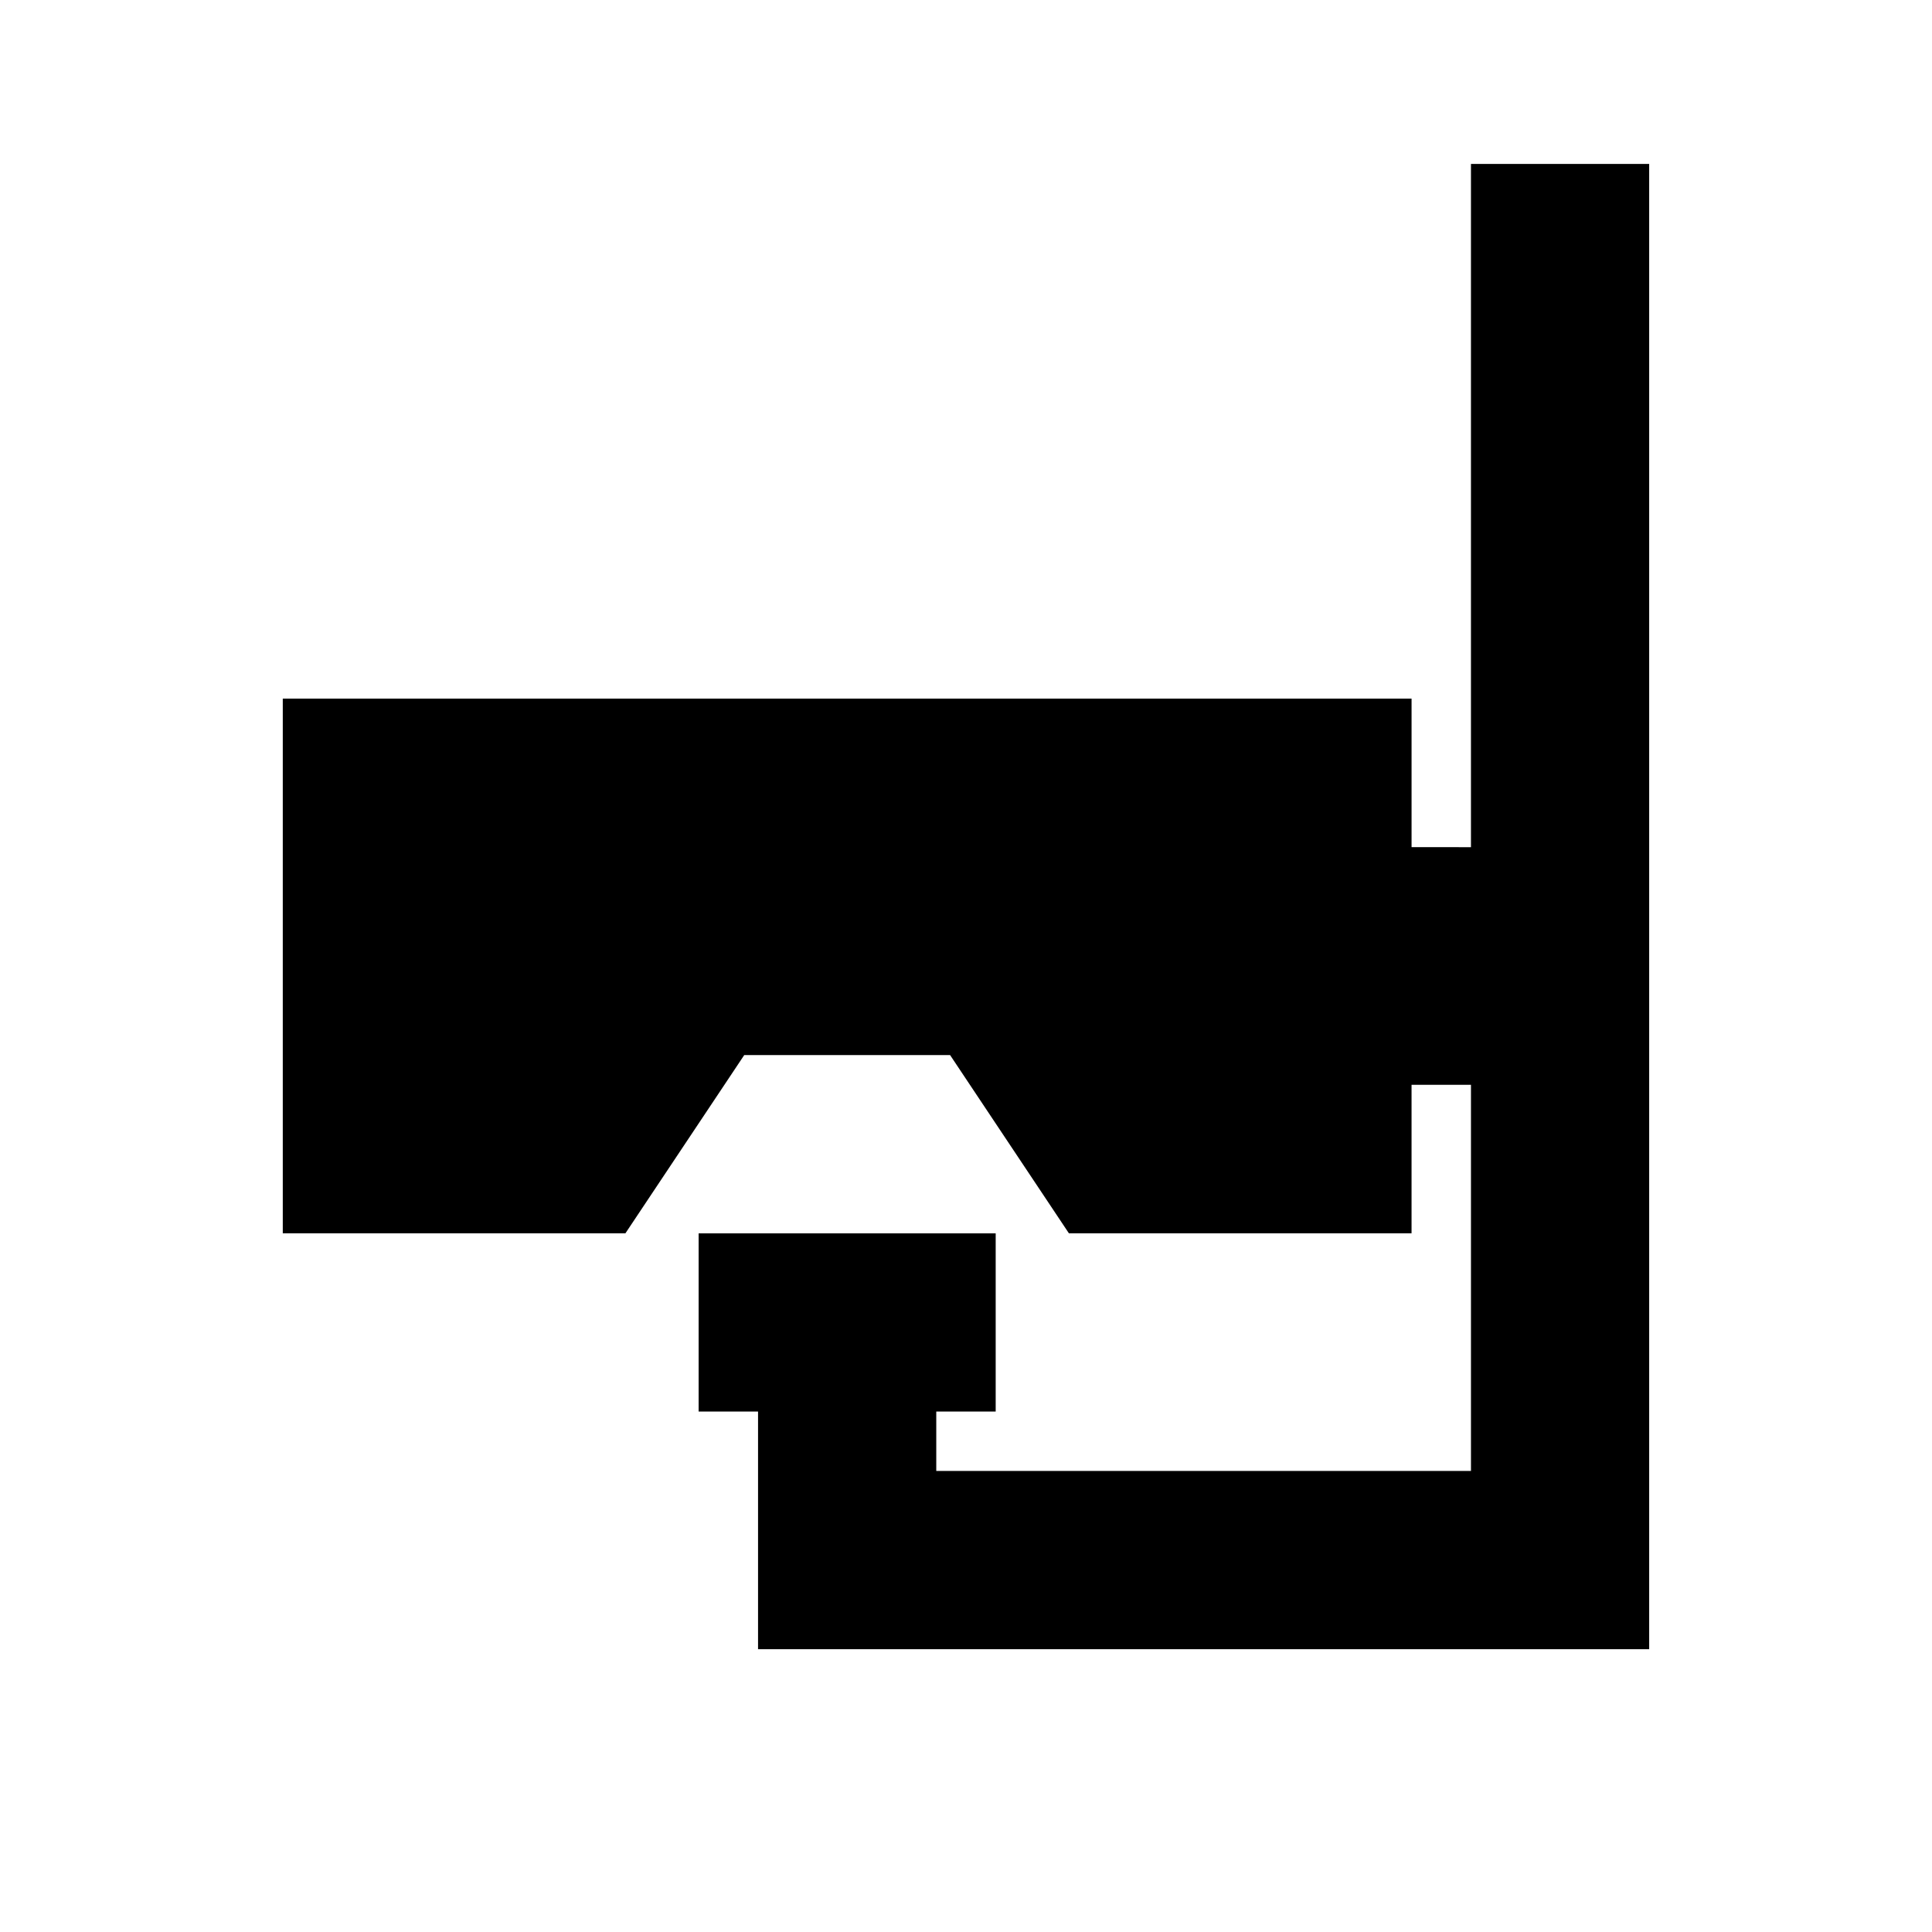
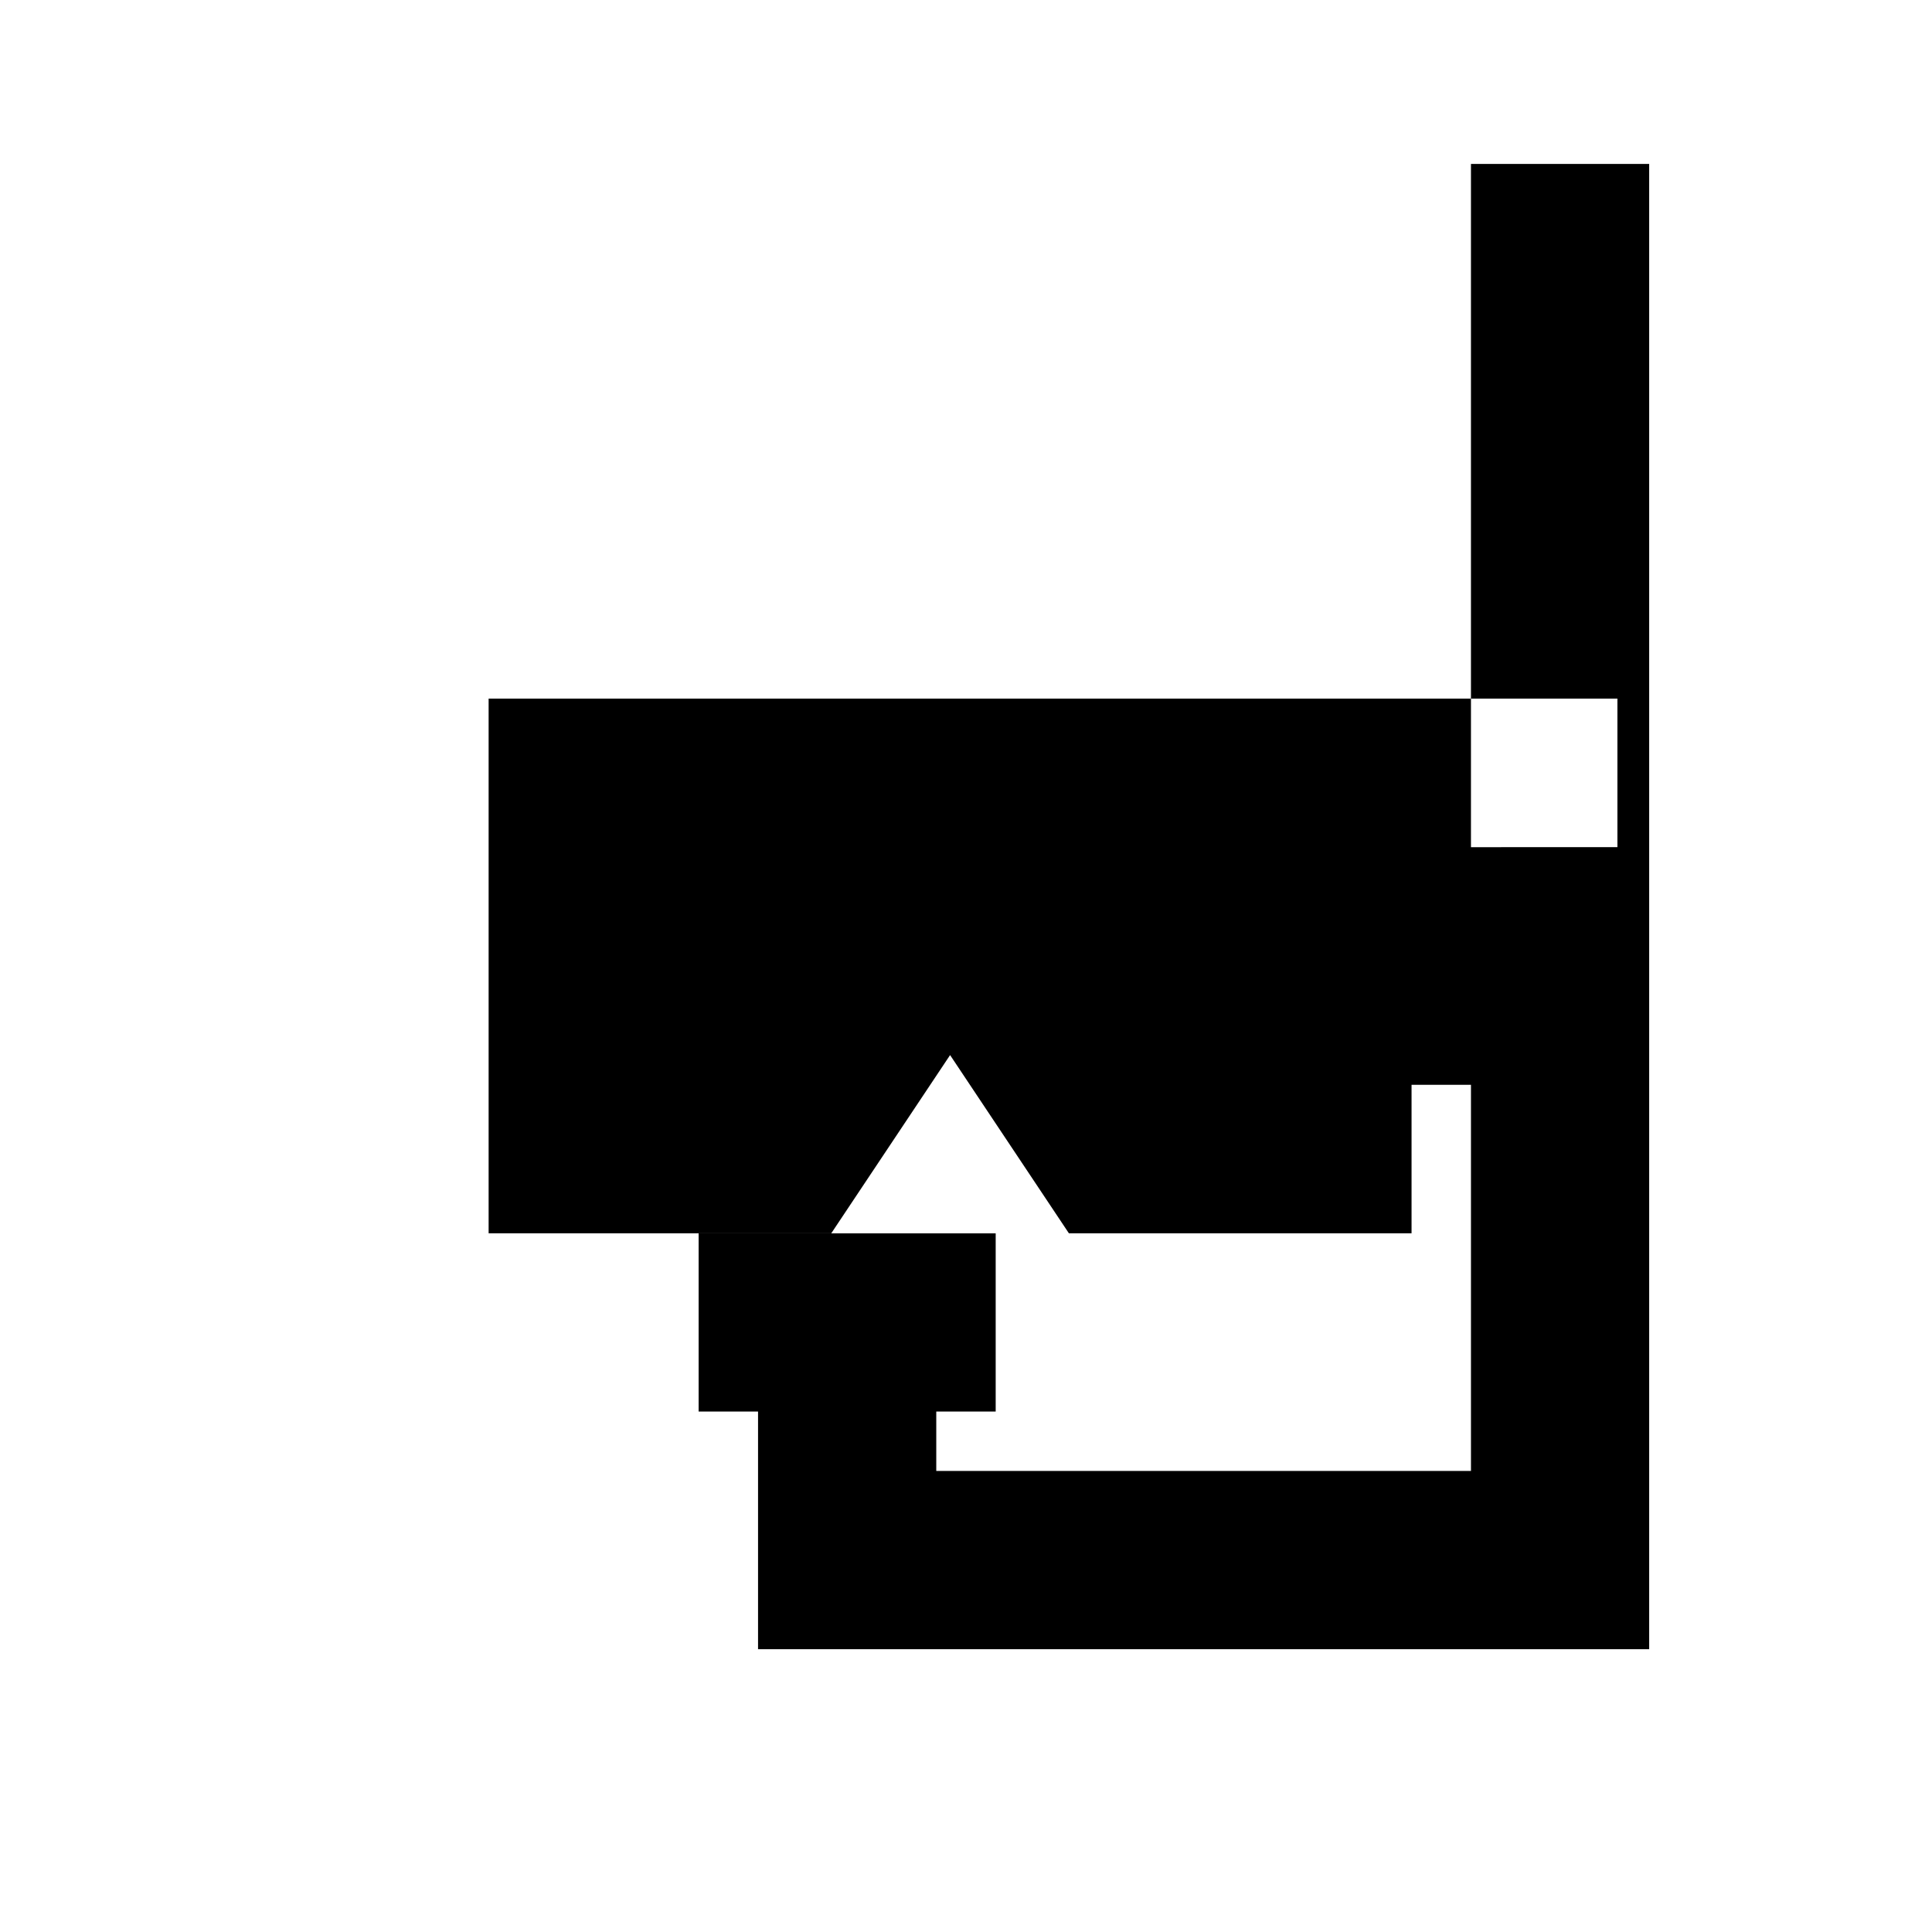
<svg xmlns="http://www.w3.org/2000/svg" fill="#000000" width="800px" height="800px" version="1.1" viewBox="144 144 512 512">
-   <path d="m533.82 368.51v-181.06h47.23v393.6h-236.16v-62.977h-15.746v-47.23h78.723v47.23h-15.746v15.746h141.7v-102.34h-15.746v39.359h-90.805l-31.488-47.234h-54.551l-31.488 47.234h-90.805v-141.7h299.14v39.363z" fill-rule="evenodd" />
+   <path d="m533.82 368.51v-181.06h47.23v393.6h-236.16v-62.977h-15.746v-47.23h78.723v47.23h-15.746v15.746h141.7v-102.34h-15.746v39.359h-90.805l-31.488-47.234l-31.488 47.234h-90.805v-141.7h299.14v39.363z" fill-rule="evenodd" />
</svg>